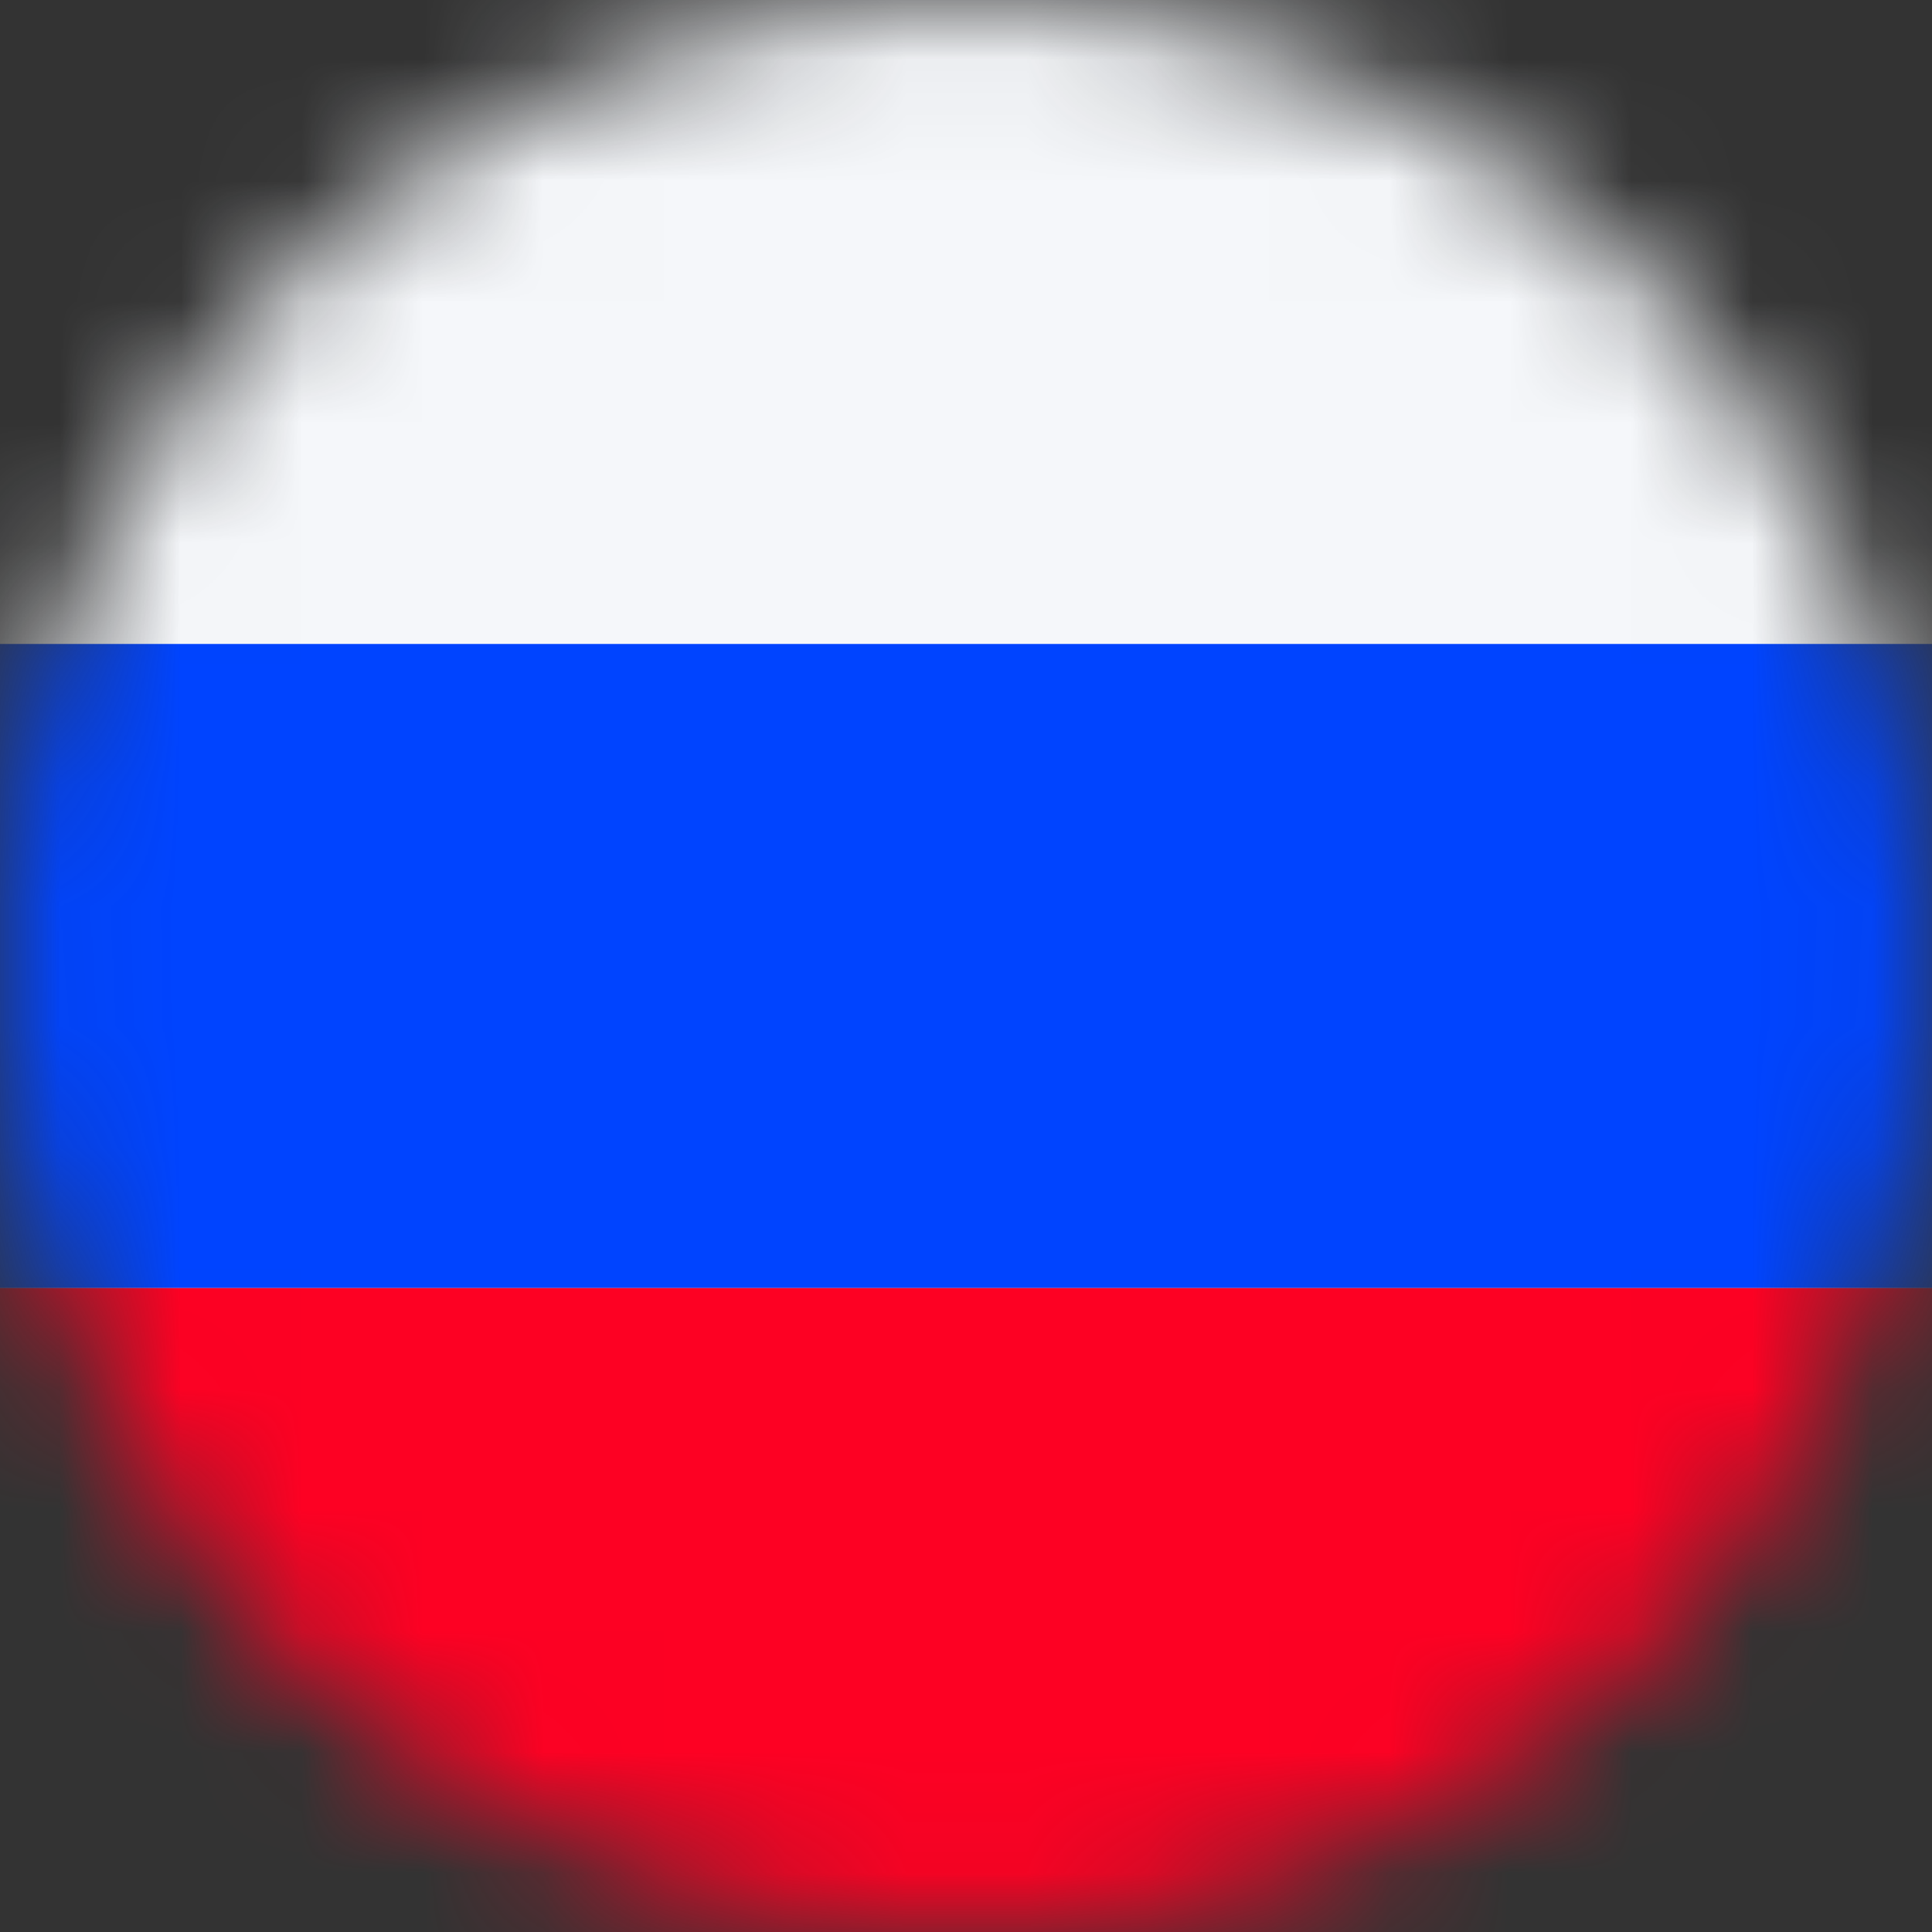
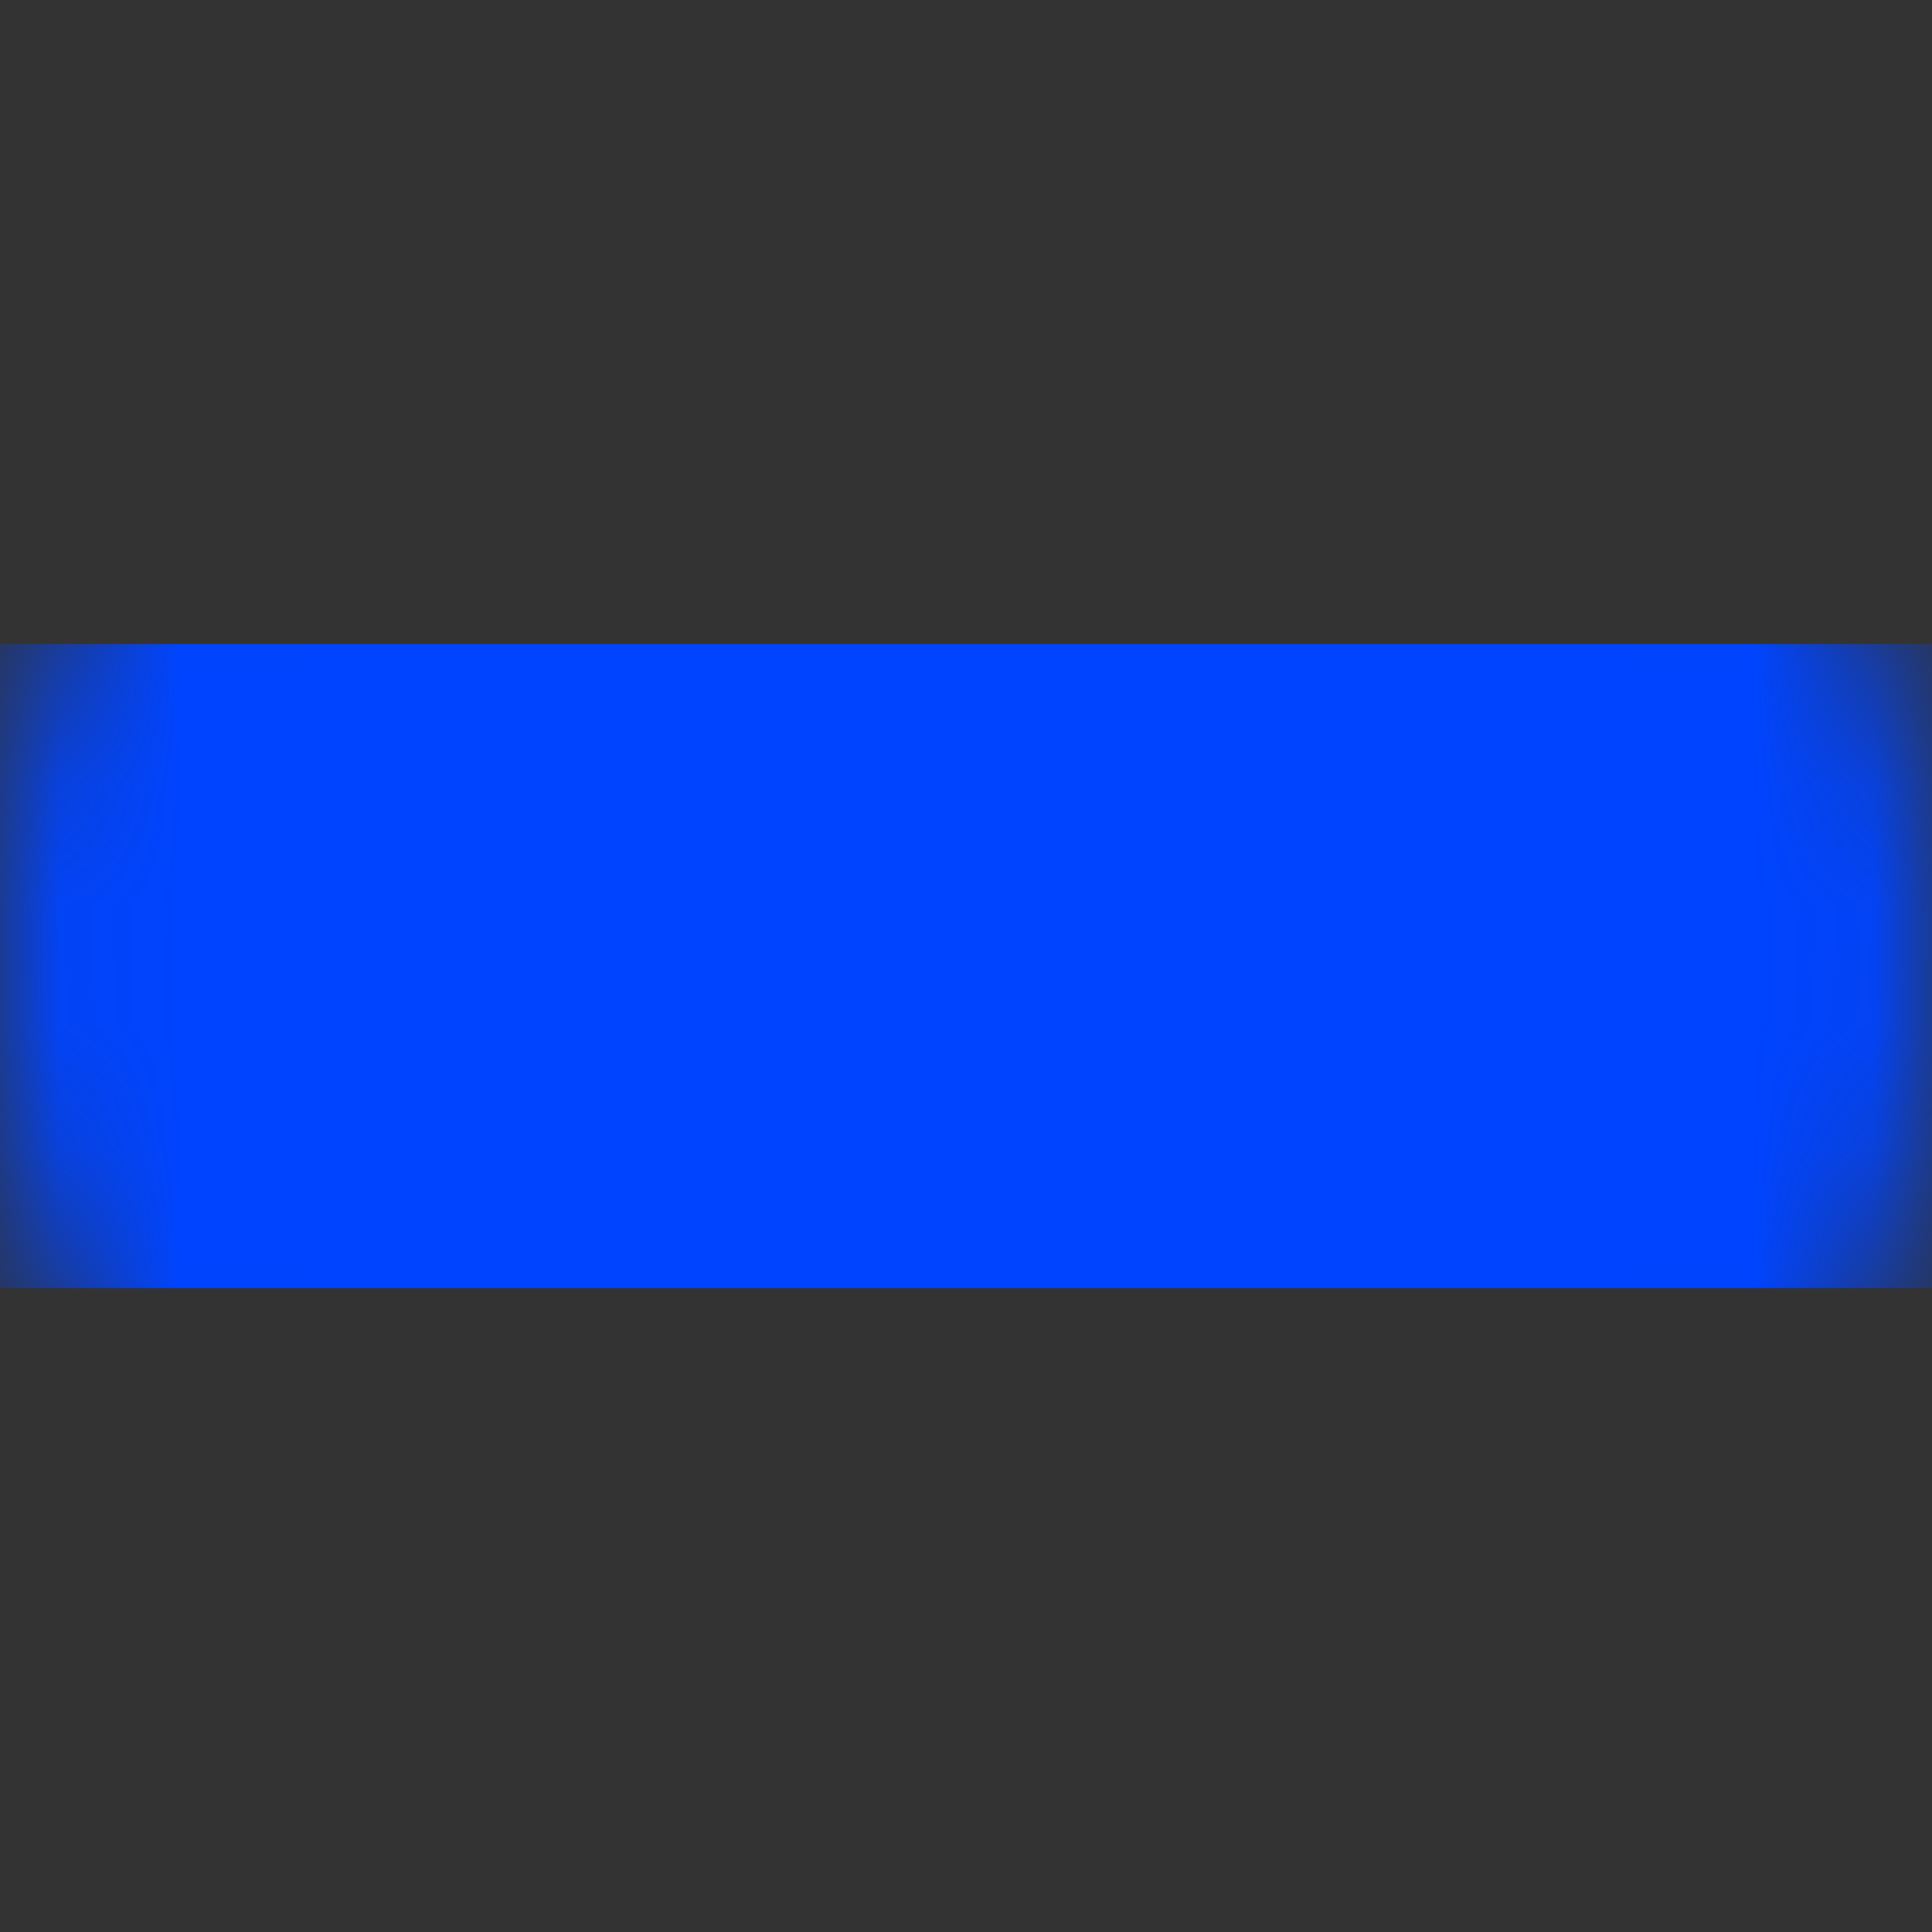
<svg xmlns="http://www.w3.org/2000/svg" width="16" height="16" viewBox="0 0 16 16" fill="none">
  <rect x="0" y="0" width="16" height="16" fill="#333333" stroke="none" />
  <mask id="mask0" mask-type="alpha" maskUnits="userSpaceOnUse" x="0" y="0" width="16" height="16">
    <circle cx="8" cy="8" r="8" fill="#C4C4C4" />
  </mask>
  <g mask="url(#mask0)">
-     <path d="M16 0H0V16H16V0Z" fill="#F5F7FA" />
    <path d="M16 5.333H0V10.667H16V5.333Z" fill="#0044FF" />
-     <path d="M16 10.667H0V16H16V10.667Z" fill="#FD0123" />
  </g>
</svg>